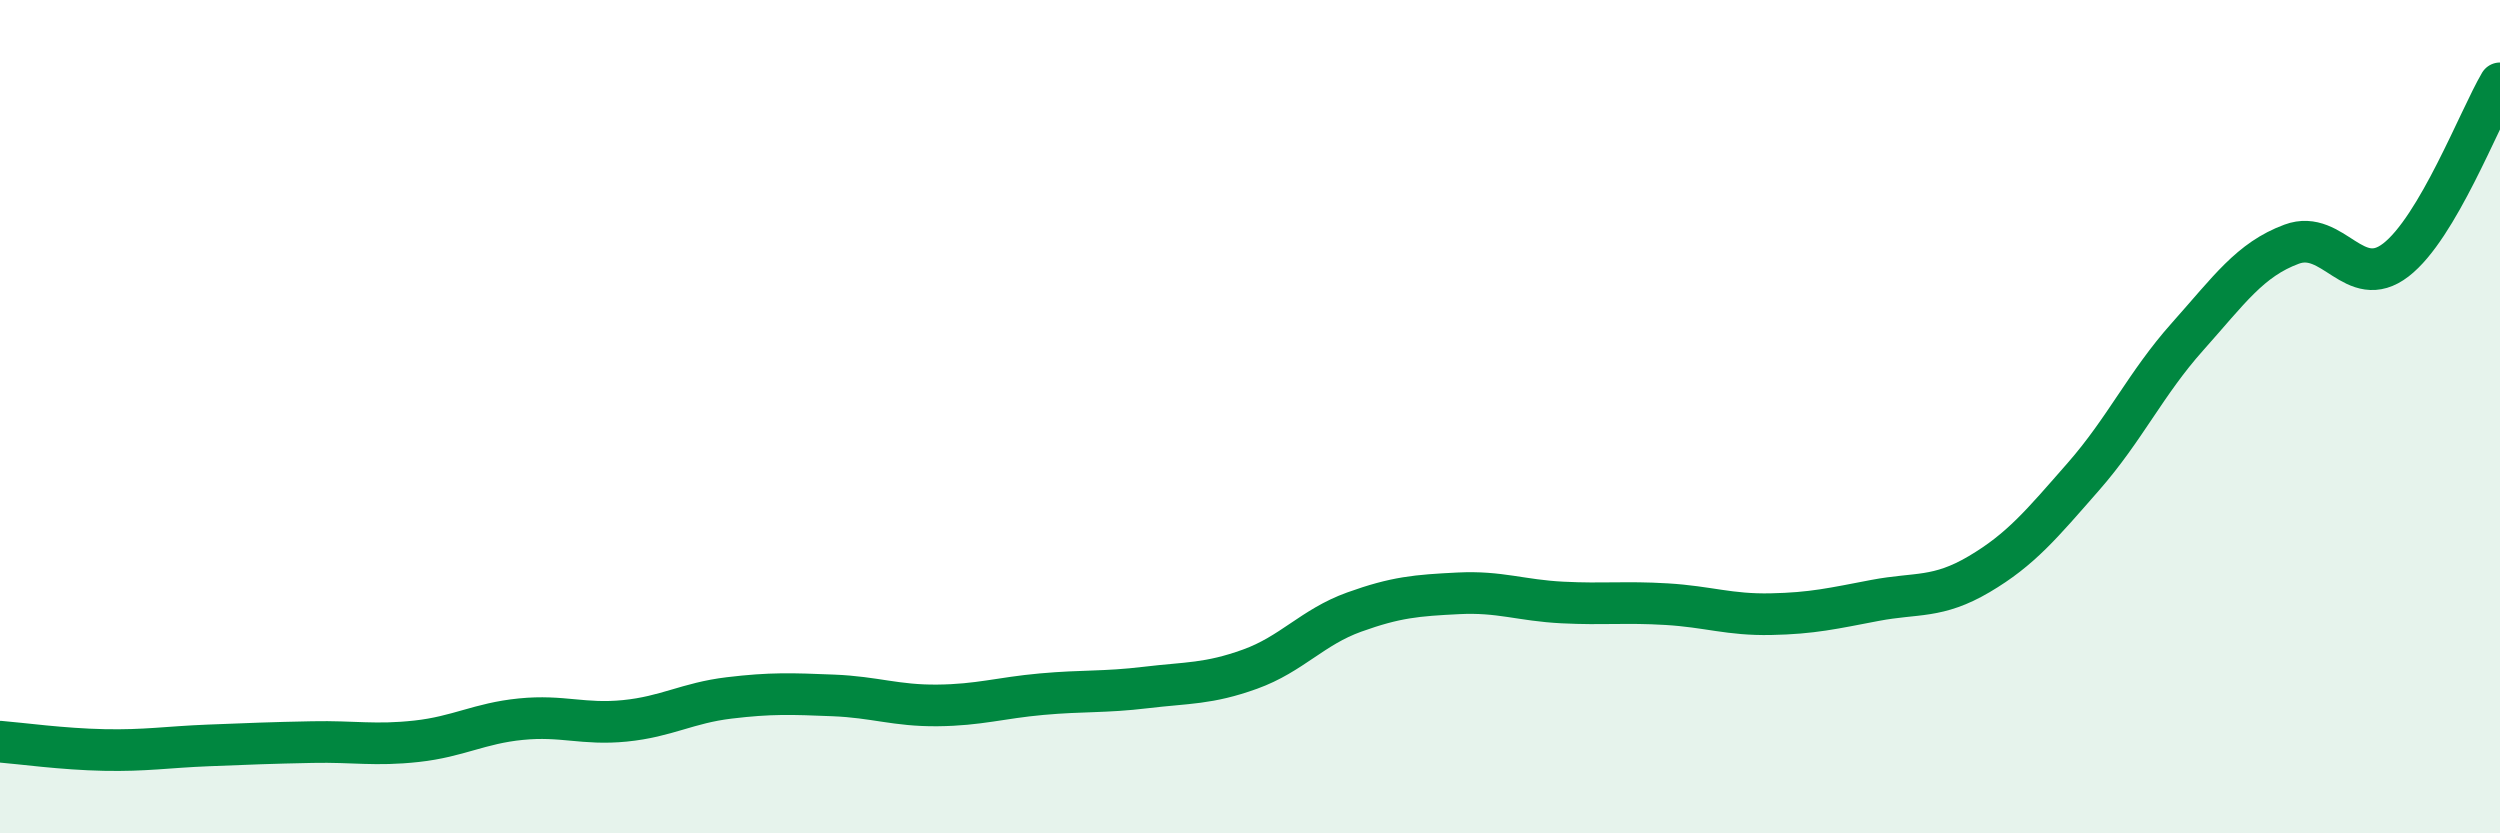
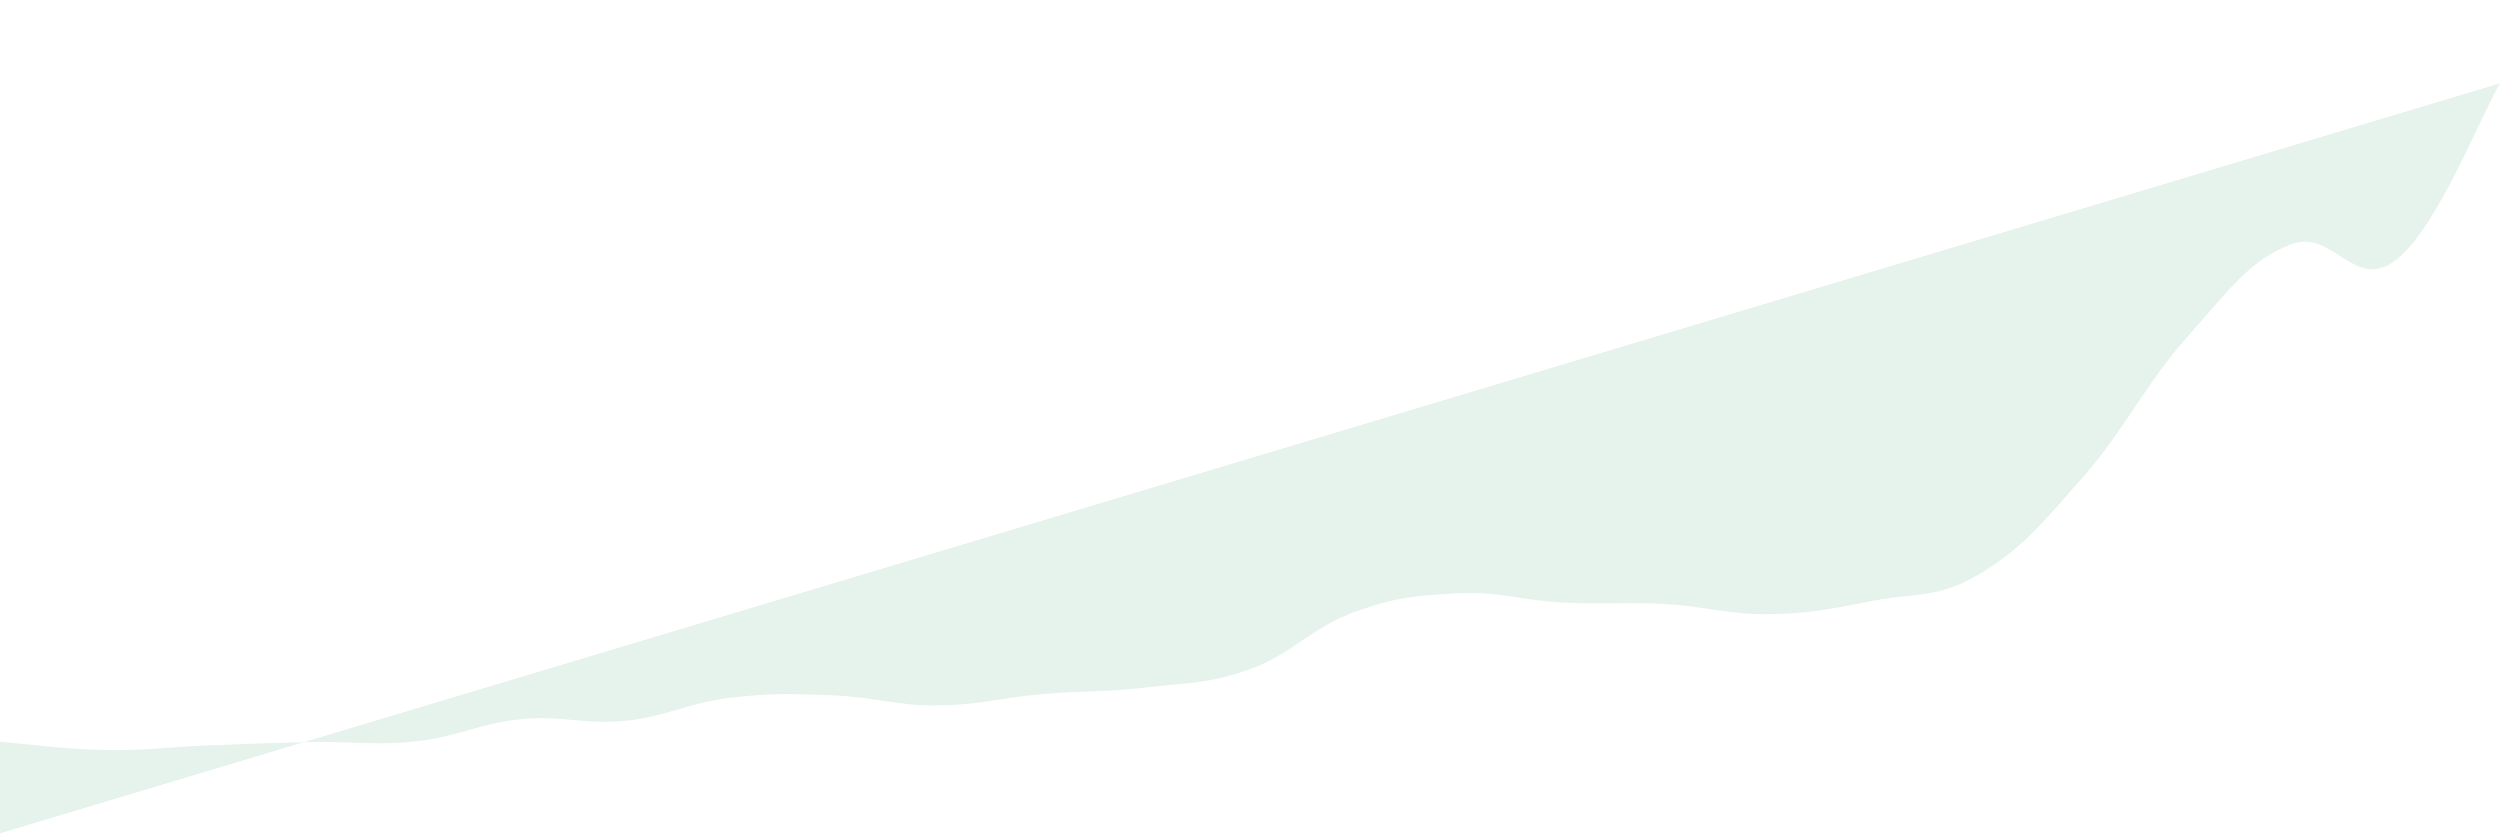
<svg xmlns="http://www.w3.org/2000/svg" width="60" height="20" viewBox="0 0 60 20">
-   <path d="M 0,17.8 C 0.5,17.84 1.5,17.98 2.5,18 C 3.5,18.02 4,17.93 5,17.89 C 6,17.85 6.5,17.83 7.5,17.81 C 8.5,17.79 9,17.9 10,17.79 C 11,17.68 11.5,17.36 12.5,17.26 C 13.5,17.16 14,17.4 15,17.3 C 16,17.2 16.5,16.87 17.5,16.75 C 18.5,16.63 19,16.65 20,16.69 C 21,16.73 21.5,16.94 22.5,16.93 C 23.5,16.92 24,16.75 25,16.66 C 26,16.57 26.5,16.62 27.5,16.5 C 28.5,16.38 29,16.42 30,16.06 C 31,15.7 31.5,15.05 32.5,14.69 C 33.5,14.33 34,14.29 35,14.24 C 36,14.19 36.5,14.41 37.5,14.46 C 38.5,14.51 39,14.44 40,14.5 C 41,14.56 41.5,14.76 42.5,14.74 C 43.5,14.72 44,14.6 45,14.41 C 46,14.22 46.5,14.37 47.5,13.78 C 48.5,13.19 49,12.58 50,11.44 C 51,10.3 51.5,9.2 52.5,8.08 C 53.5,6.96 54,6.23 55,5.86 C 56,5.49 56.5,7.01 57.5,6.24 C 58.5,5.47 59.5,2.85 60,2L60 20L0 20Z" fill="#008740" opacity="0.1" stroke-linecap="round" stroke-linejoin="round" />
-   <path d="M 0,17.8 C 0.5,17.84 1.5,17.98 2.5,18 C 3.5,18.02 4,17.93 5,17.89 C 6,17.85 6.5,17.83 7.5,17.81 C 8.5,17.79 9,17.9 10,17.79 C 11,17.68 11.5,17.36 12.5,17.26 C 13.5,17.16 14,17.4 15,17.3 C 16,17.2 16.5,16.87 17.5,16.75 C 18.5,16.63 19,16.65 20,16.69 C 21,16.73 21.5,16.94 22.5,16.93 C 23.5,16.92 24,16.75 25,16.66 C 26,16.57 26.5,16.62 27.5,16.5 C 28.5,16.38 29,16.42 30,16.06 C 31,15.7 31.5,15.05 32.5,14.69 C 33.5,14.33 34,14.29 35,14.24 C 36,14.19 36.5,14.41 37.5,14.46 C 38.5,14.51 39,14.44 40,14.5 C 41,14.56 41.5,14.76 42.5,14.74 C 43.5,14.72 44,14.6 45,14.41 C 46,14.22 46.5,14.37 47.5,13.78 C 48.5,13.19 49,12.58 50,11.44 C 51,10.3 51.5,9.2 52.5,8.08 C 53.5,6.96 54,6.23 55,5.86 C 56,5.49 56.5,7.01 57.5,6.24 C 58.5,5.47 59.5,2.85 60,2" stroke="#008740" stroke-width="1" fill="none" stroke-linecap="round" stroke-linejoin="round" />
+   <path d="M 0,17.8 C 0.5,17.84 1.5,17.98 2.5,18 C 3.5,18.02 4,17.93 5,17.89 C 6,17.85 6.5,17.83 7.5,17.81 C 8.5,17.79 9,17.9 10,17.79 C 11,17.68 11.5,17.36 12.5,17.26 C 13.5,17.16 14,17.4 15,17.3 C 16,17.2 16.5,16.87 17.5,16.75 C 18.5,16.63 19,16.65 20,16.69 C 21,16.73 21.5,16.94 22.5,16.93 C 23.5,16.92 24,16.75 25,16.66 C 26,16.57 26.5,16.62 27.5,16.5 C 28.5,16.38 29,16.42 30,16.06 C 31,15.7 31.5,15.05 32.5,14.69 C 33.5,14.33 34,14.29 35,14.24 C 36,14.19 36.5,14.41 37.5,14.46 C 38.5,14.51 39,14.44 40,14.5 C 41,14.56 41.5,14.76 42.5,14.74 C 43.5,14.72 44,14.6 45,14.41 C 46,14.22 46.5,14.37 47.5,13.78 C 48.5,13.19 49,12.58 50,11.44 C 51,10.3 51.5,9.2 52.5,8.08 C 53.5,6.96 54,6.23 55,5.86 C 56,5.49 56.5,7.01 57.5,6.24 C 58.5,5.47 59.5,2.85 60,2L0 20Z" fill="#008740" opacity="0.1" stroke-linecap="round" stroke-linejoin="round" />
</svg>